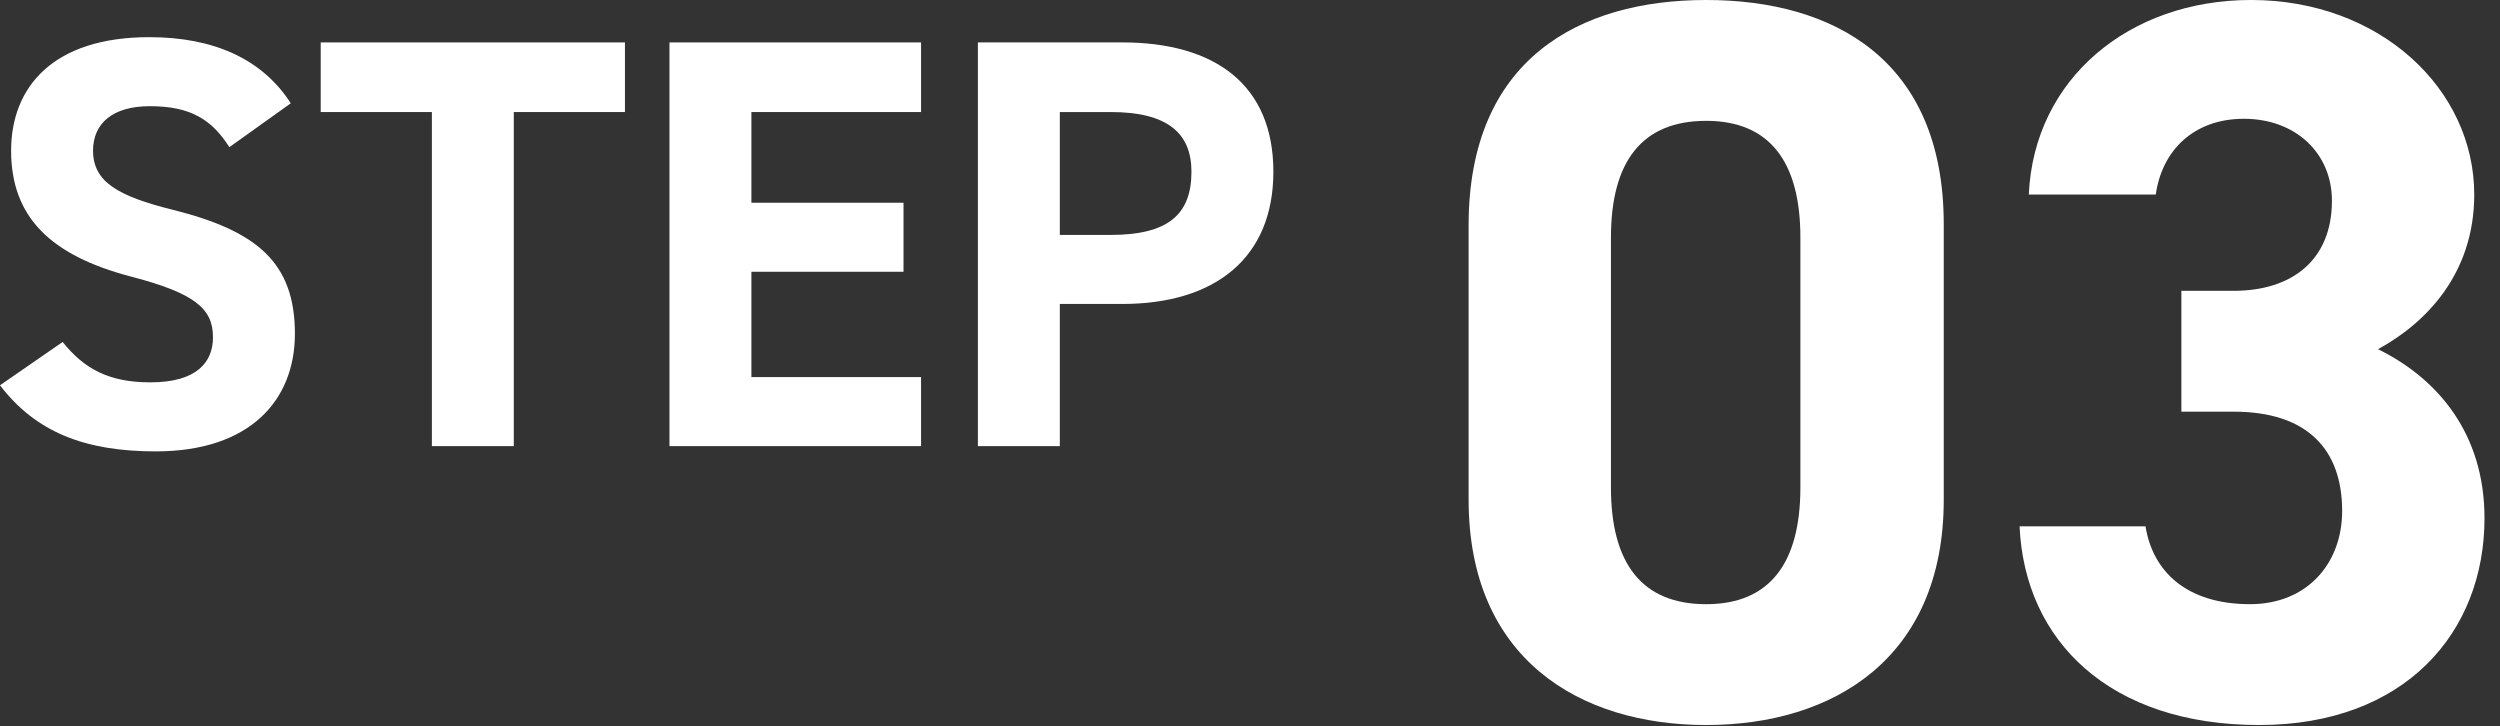
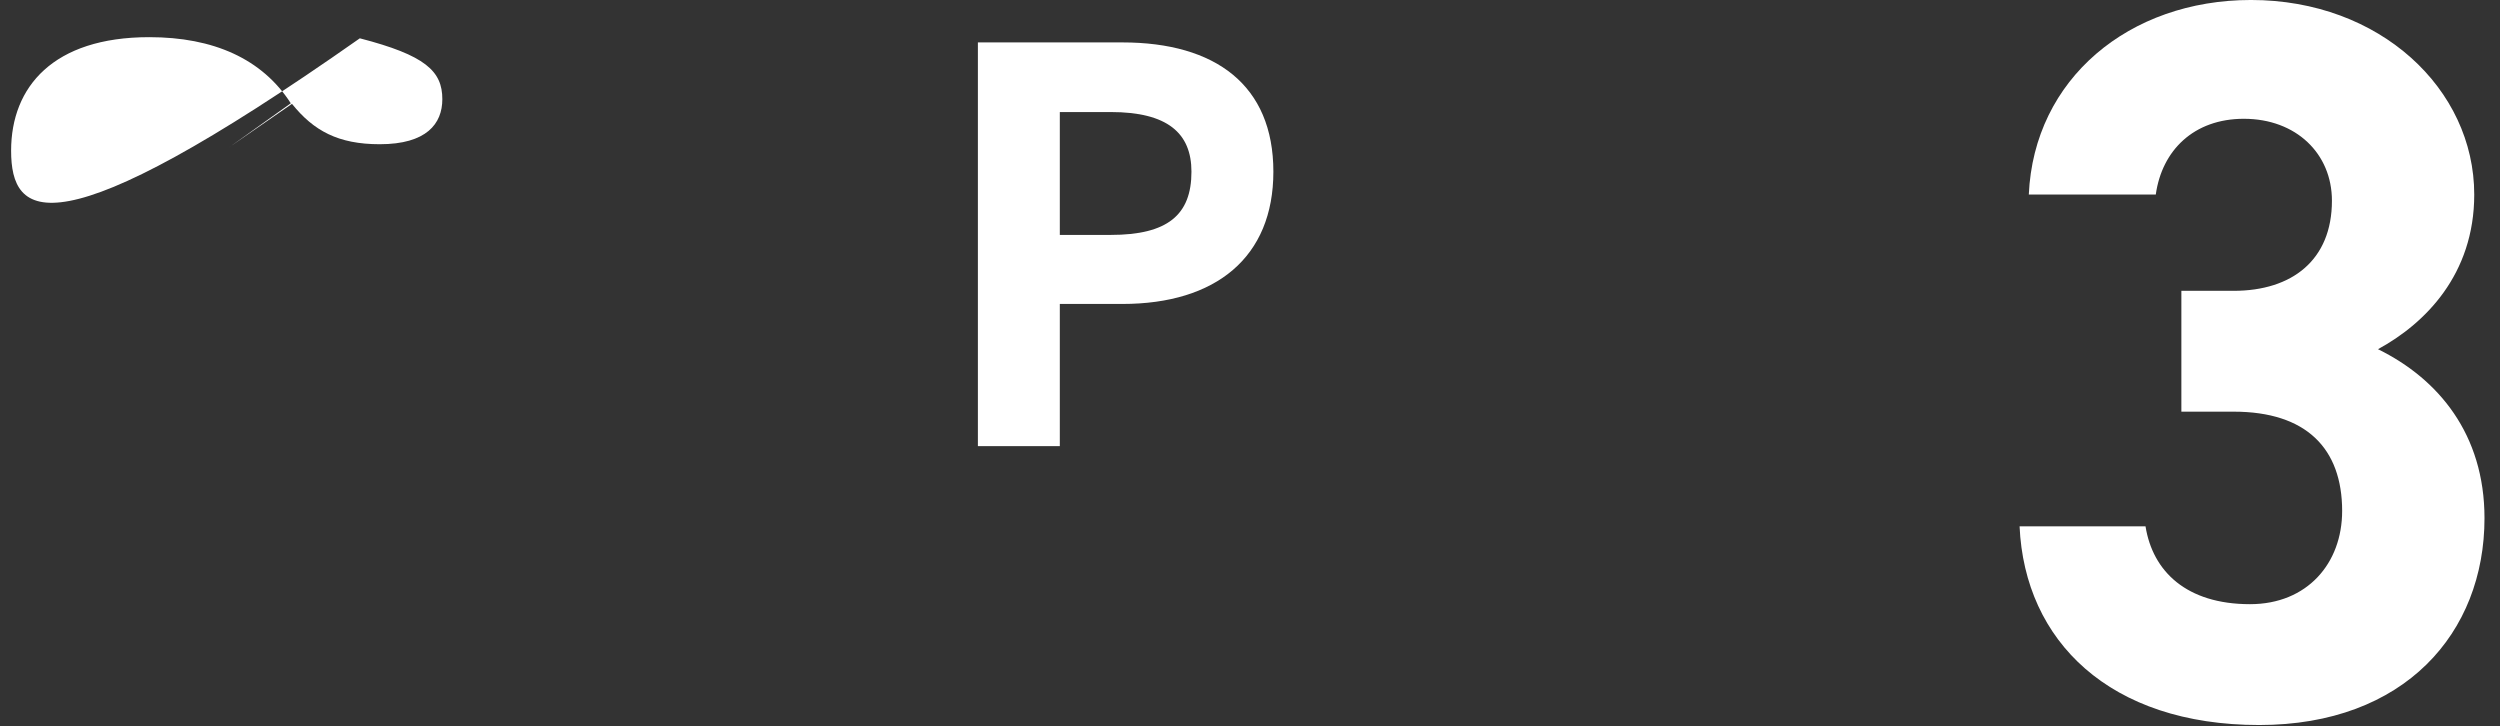
<svg xmlns="http://www.w3.org/2000/svg" id="a" data-name="レイヤー 1" viewBox="0 0 148 43">
  <rect x="0" y="0" width="148" height="43" fill="#333333" stroke="none" />
  <defs>
    <style>
      .b {
        fill: #fff;
        stroke-width: 0px;
      }
    </style>
  </defs>
-   <path class="b" d="M13.578,8.711c-1.039-1.628-2.286-2.425-4.711-2.425-2.182,0-3.359,1.005-3.359,2.633,0,1.87,1.524,2.702,4.711,3.498,4.987,1.247,7.239,3.117,7.239,7.343,0,3.914-2.633,6.962-8.244,6.962-4.191,0-7.101-1.143-9.214-3.914l3.707-2.563c1.281,1.594,2.736,2.39,5.195,2.39,2.771,0,3.706-1.212,3.706-2.667,0-1.663-1.005-2.598-4.884-3.603C3.014,15.12.658,12.868.658,8.919.658,5.144,3.152,2.2,8.833,2.2c3.811,0,6.685,1.282,8.382,3.914l-3.637,2.598Z" />
-   <path class="b" d="M36.997,2.511v4.122h-6.581v19.778h-4.849V6.633h-6.581V2.511h18.011Z" />
-   <path class="b" d="M54.527,2.511v4.122h-10.044v5.369h9.005v4.087h-9.005v6.235h10.044v4.087h-14.894V2.511h14.894Z" />
+   <path class="b" d="M13.578,8.711l3.707-2.563c1.281,1.594,2.736,2.39,5.195,2.39,2.771,0,3.706-1.212,3.706-2.667,0-1.663-1.005-2.598-4.884-3.603C3.014,15.12.658,12.868.658,8.919.658,5.144,3.152,2.2,8.833,2.2c3.811,0,6.685,1.282,8.382,3.914l-3.637,2.598Z" />
  <path class="b" d="M62.741,17.994v8.417h-4.85V2.511h8.556c5.507,0,8.937,2.529,8.937,7.655,0,5.057-3.395,7.828-8.937,7.828h-3.706ZM65.754,13.907c3.36,0,4.78-1.178,4.78-3.741,0-2.286-1.42-3.533-4.78-3.533h-3.013v7.274h3.013Z" />
-   <path class="b" d="M115.07,29.584c0,9.397-6.547,13.337-14.064,13.337s-14.064-3.941-14.064-13.337V13.337c0-9.821,6.547-13.337,14.064-13.337s14.064,3.516,14.064,13.276v16.308ZM101.006,7.154c-3.819,0-5.638,2.425-5.638,6.911v14.792c0,4.486,1.818,6.911,5.638,6.911,3.759,0,5.577-2.425,5.577-6.911v-14.792c0-4.486-1.818-6.911-5.577-6.911Z" />
  <path class="b" d="M129.138,17.217h3.092c3.456,0,5.82-1.819,5.82-5.335,0-2.789-2.122-4.85-5.214-4.85-2.971,0-4.85,1.879-5.214,4.486h-7.517c.303-6.851,5.94-11.519,13.154-11.519,7.639,0,13.216,5.274,13.216,11.519,0,4.729-2.909,7.638-5.698,9.154,3.577,1.758,6.305,5.032,6.305,10.003,0,6.79-4.729,12.246-13.337,12.246-8.851,0-13.883-4.971-14.186-11.761h7.456c.425,2.667,2.426,4.607,6.184,4.607,3.396,0,5.456-2.425,5.456-5.517,0-3.698-2.121-5.88-6.426-5.88h-3.092v-7.154Z" />
</svg>